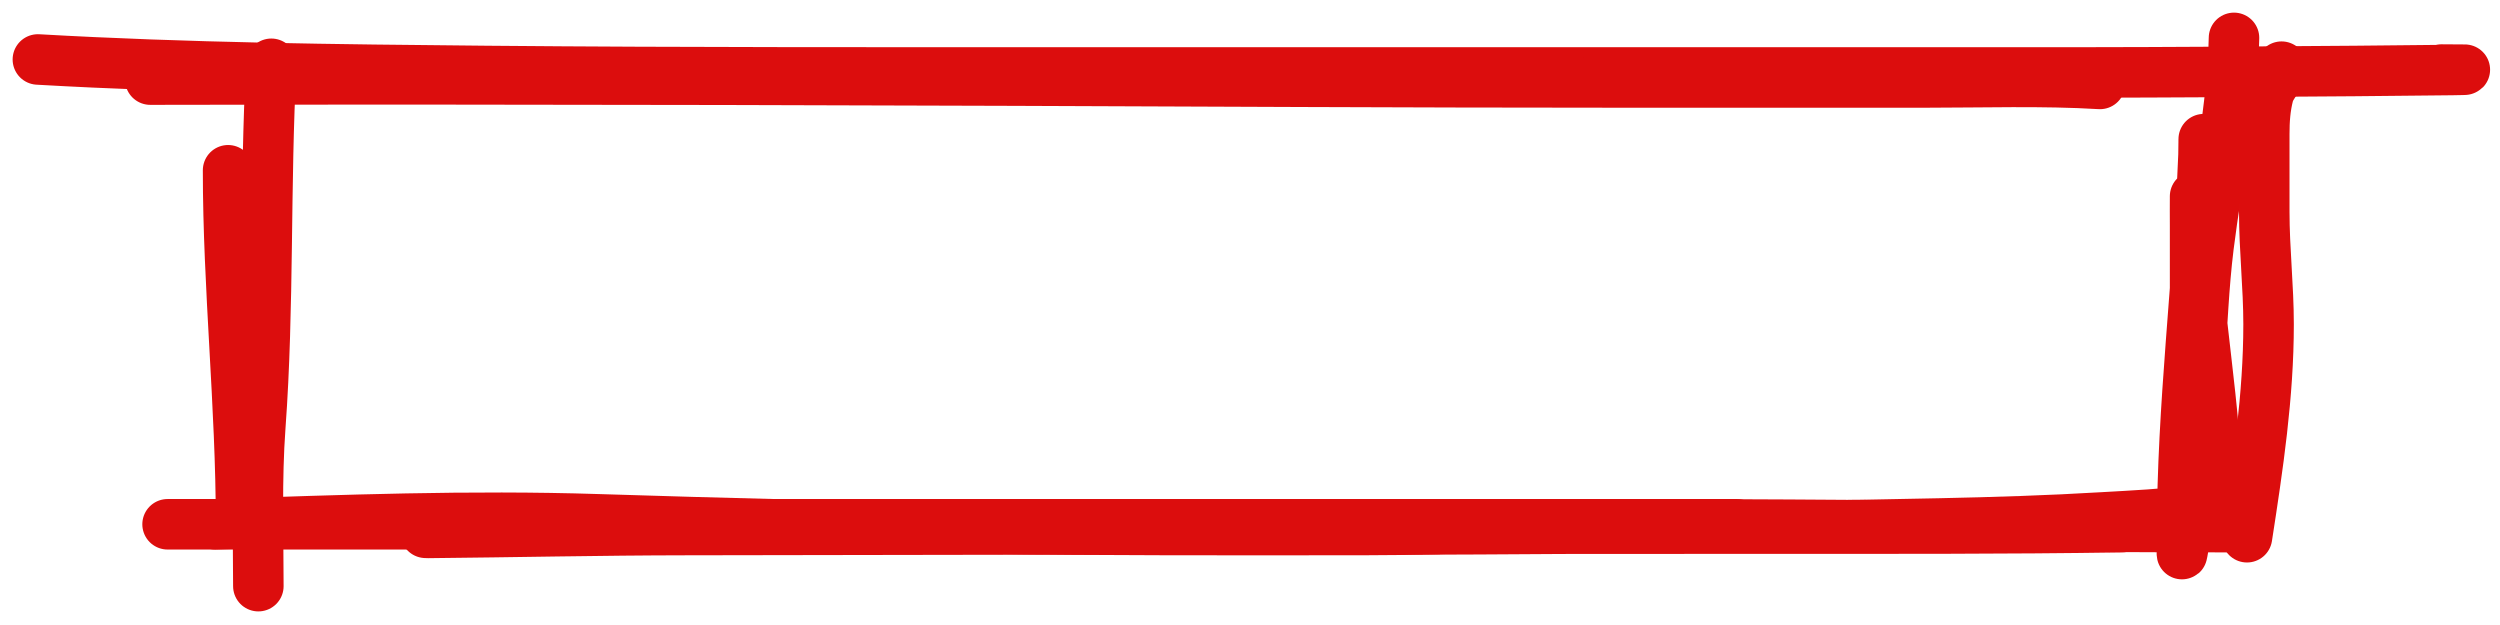
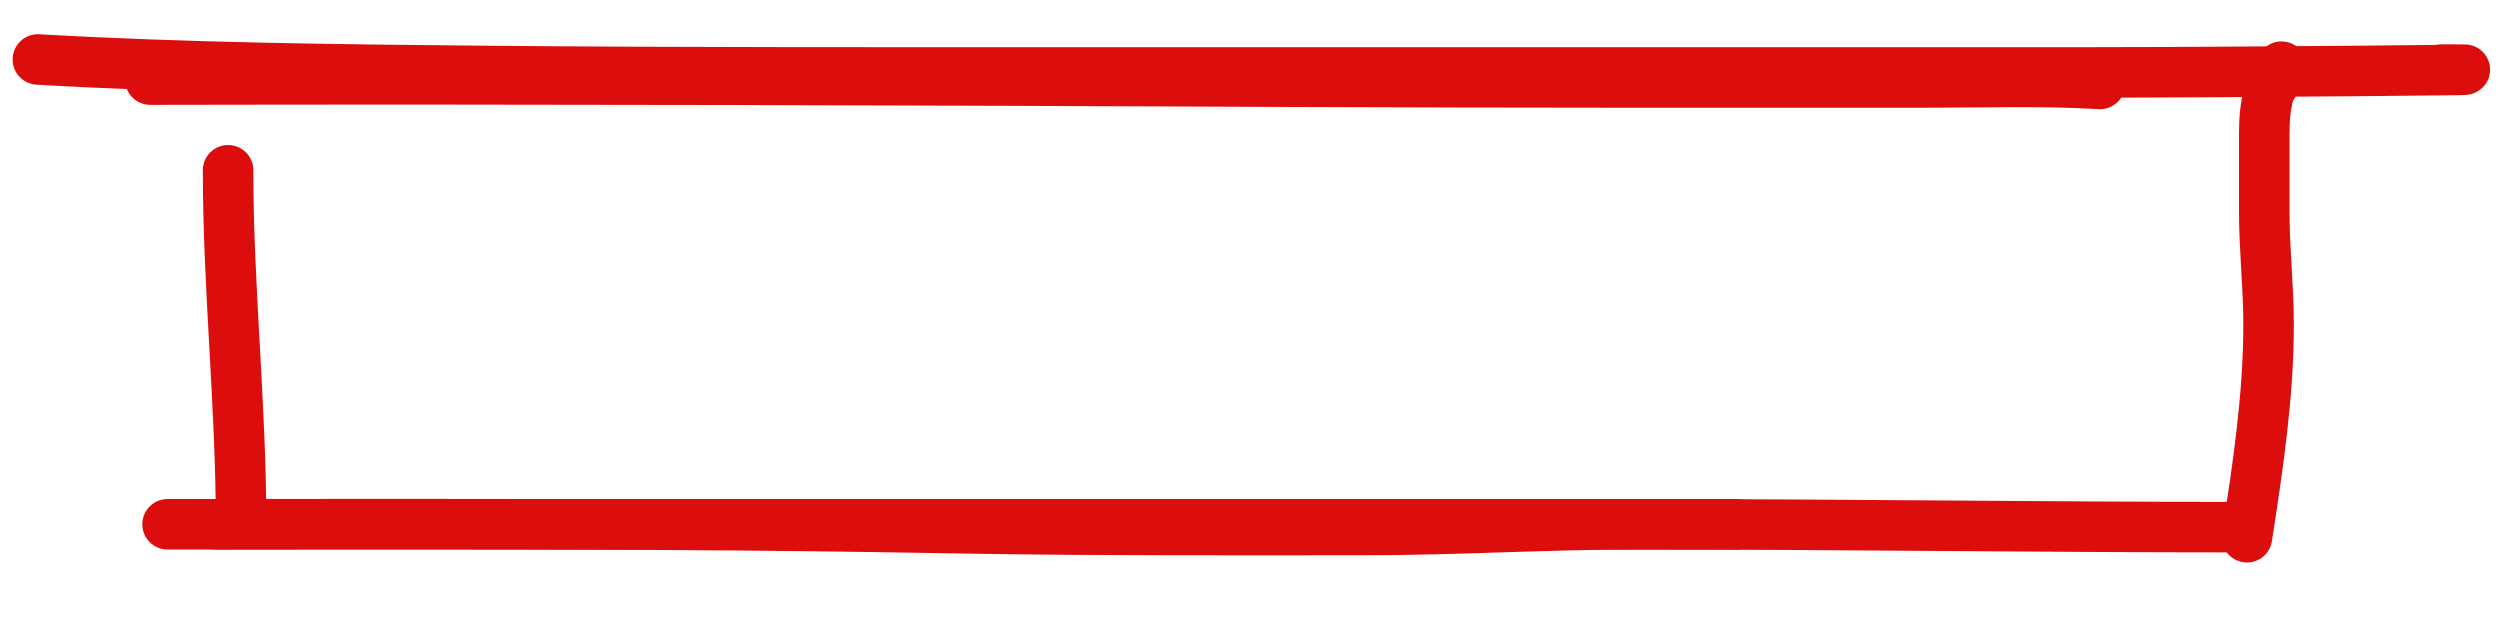
<svg xmlns="http://www.w3.org/2000/svg" fill="none" height="100%" overflow="visible" preserveAspectRatio="none" style="display: block;" viewBox="0 0 132 33" width="100%">
  <g id="Pen square">
    <path d="M12.043 8.99C12.043 15.195 12.728 21.401 12.728 27.606" id="Vector 3" stroke="#DC0D0D" stroke-linecap="round" stroke-width="2.667" />
-     <path d="M11.359 27.681C18.163 27.459 24.738 27.202 31.585 27.42C38.266 27.632 44.892 27.798 51.608 27.905C58.401 28.013 65.201 27.985 71.999 27.985C76.856 27.985 81.594 27.681 86.443 27.681C97.106 27.681 107.762 27.834 118.412 27.834" id="Vector 4" stroke="#DC0D0D" stroke-linecap="round" stroke-width="2.667" />
+     <path d="M11.359 27.681C38.266 27.632 44.892 27.798 51.608 27.905C58.401 28.013 65.201 27.985 71.999 27.985C76.856 27.985 81.594 27.681 86.443 27.681C97.106 27.681 107.762 27.834 118.412 27.834" id="Vector 4" stroke="#DC0D0D" stroke-linecap="round" stroke-width="2.667" />
    <path d="M118.64 28.366C119.222 24.605 119.781 20.885 119.781 17.12C119.781 15.141 119.553 13.169 119.553 11.194C119.553 9.821 119.553 8.447 119.553 7.074C119.553 6.369 119.598 5.682 119.781 4.98C119.91 4.487 120.466 4.018 120.466 3.52" id="Vector 5" stroke="#DC0D0D" stroke-linecap="round" stroke-width="2.667" />
    <path d="M2 3.14C9.856 3.59 17.758 3.675 25.713 3.748C36.351 3.844 46.991 3.824 57.632 3.824C75.271 3.824 92.91 3.824 110.549 3.824C116.672 3.824 135.034 3.672 128.911 3.672" id="Vector 6" stroke="#DC0D0D" stroke-linecap="round" stroke-width="2.667" />
-     <path d="M14.326 3.368C13.98 9.756 14.209 16.144 13.743 22.532C13.538 25.336 13.641 28.143 13.641 30.949" id="Vector 7" stroke="#DC0D0D" stroke-linecap="round" stroke-width="2.667" />
    <path d="M8.848 27.682C36.468 27.682 64.086 27.682 91.705 27.682" id="Vector 8" stroke="#DC0D0D" stroke-linecap="round" stroke-width="2.667" />
-     <path d="M117.955 2C117.883 5.675 117.067 9.338 116.611 13.009C116.347 15.136 116.28 17.26 116.117 19.387C116.016 20.686 115.444 21.98 115.444 23.279C115.444 23.959 115.444 24.638 115.444 25.318C115.444 25.769 115.477 26.419 115.787 25.445C116.501 23.198 116.129 20.895 116.129 18.64C116.129 16.574 116.068 14.508 116.243 12.443C116.377 10.87 116.357 9.297 116.357 7.724C116.357 6.745 116.355 7.933 116.345 8.192C116.077 14.843 115.216 21.49 115.216 28.142C115.216 28.492 115.174 29.543 115.229 29.193C115.314 28.656 115.45 28.121 115.546 27.585C116.069 24.646 115.901 21.679 115.901 18.737C115.901 16.256 115.901 13.776 115.901 11.295C115.901 10.994 115.901 10.091 115.901 10.392C115.901 10.89 115.894 11.388 115.901 11.886C115.97 16.689 117.042 21.48 117.042 26.28C117.042 26.59 116.684 26.746 115.799 26.905C114.36 27.164 112.615 27.223 111.031 27.319C108.167 27.491 105.315 27.578 102.408 27.64C80.864 28.096 59.11 27.988 37.532 27.851C34.622 27.832 31.715 27.818 28.808 27.775C27.985 27.762 27.006 27.712 26.195 27.791C25.154 27.893 24.368 28.042 23.228 28.062C23.1 28.064 22.134 28.142 22.594 28.138C27.157 28.095 31.692 27.991 36.264 27.986C55.337 27.961 74.407 27.91 93.481 27.91C99.667 27.91 105.841 27.927 112.021 27.834" id="Vector 9" stroke="#DC0D0D" stroke-linecap="round" stroke-width="2.667" />
    <path d="M7.935 4.203C28.219 4.16 48.493 4.229 68.778 4.317C79.717 4.365 90.656 4.355 101.596 4.355C104.634 4.355 107.867 4.249 110.879 4.431" id="Vector 10" stroke="#DC0D0D" stroke-linecap="round" stroke-width="2.667" />
  </g>
</svg>